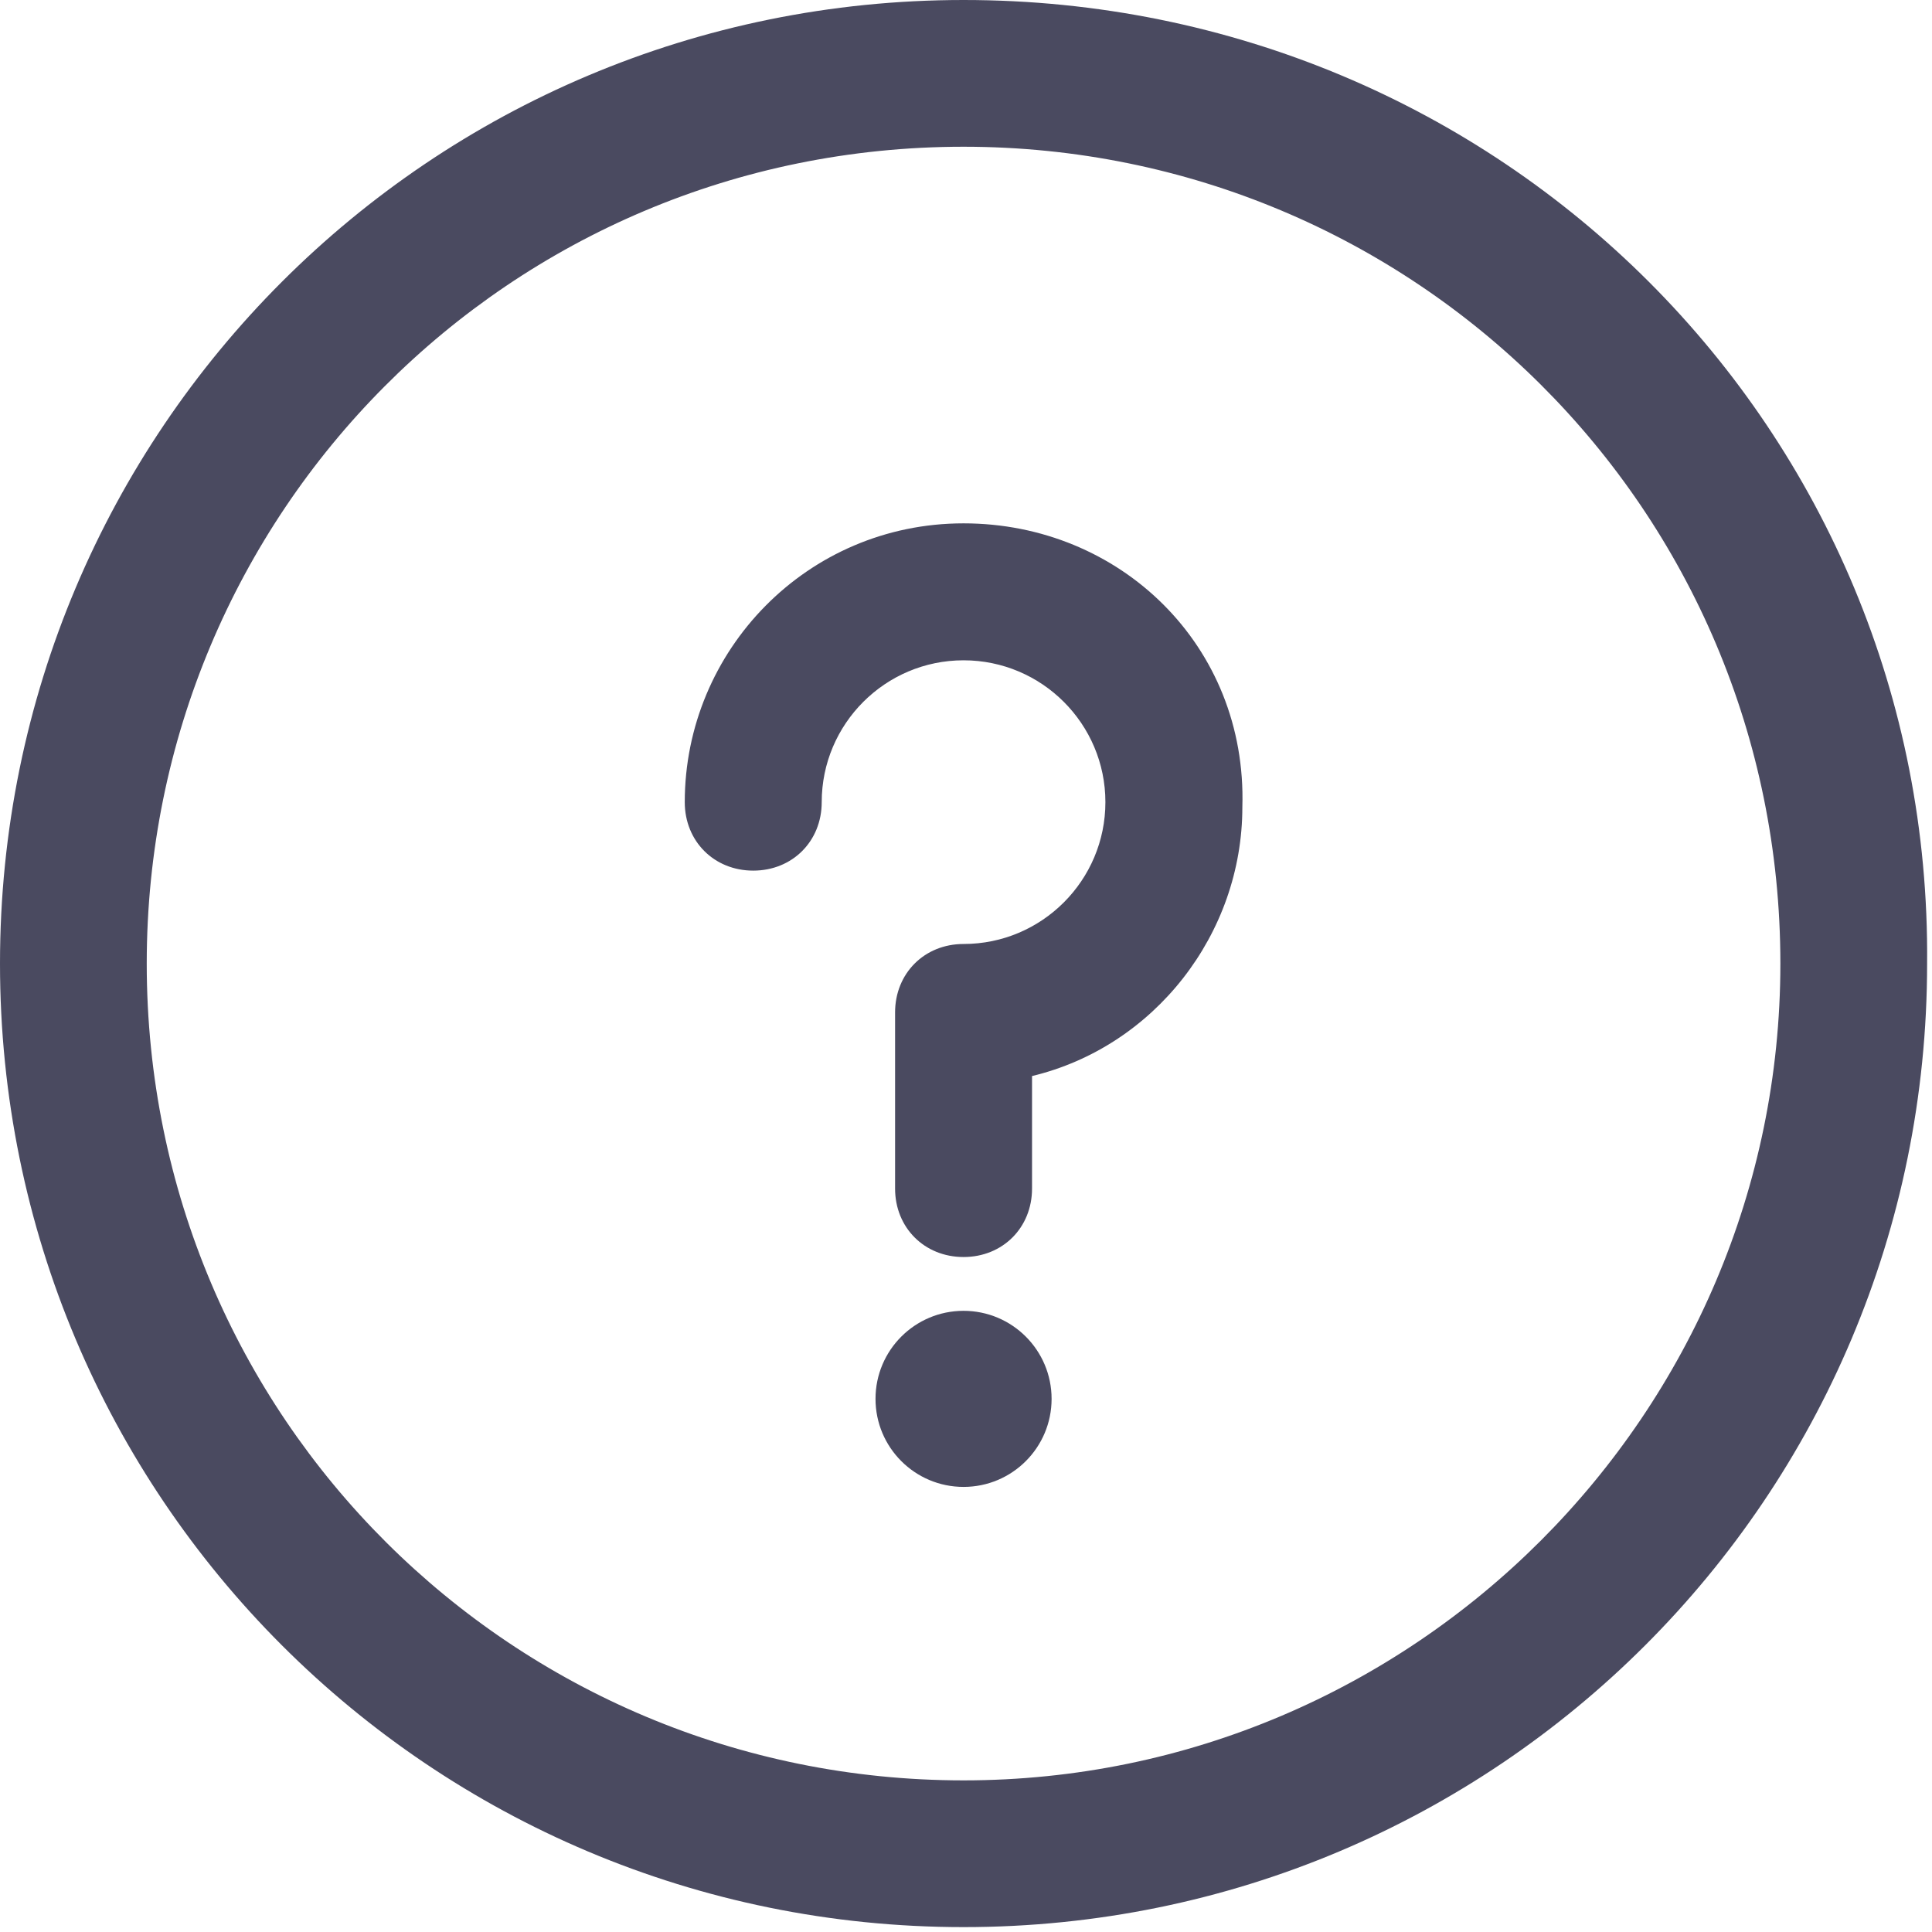
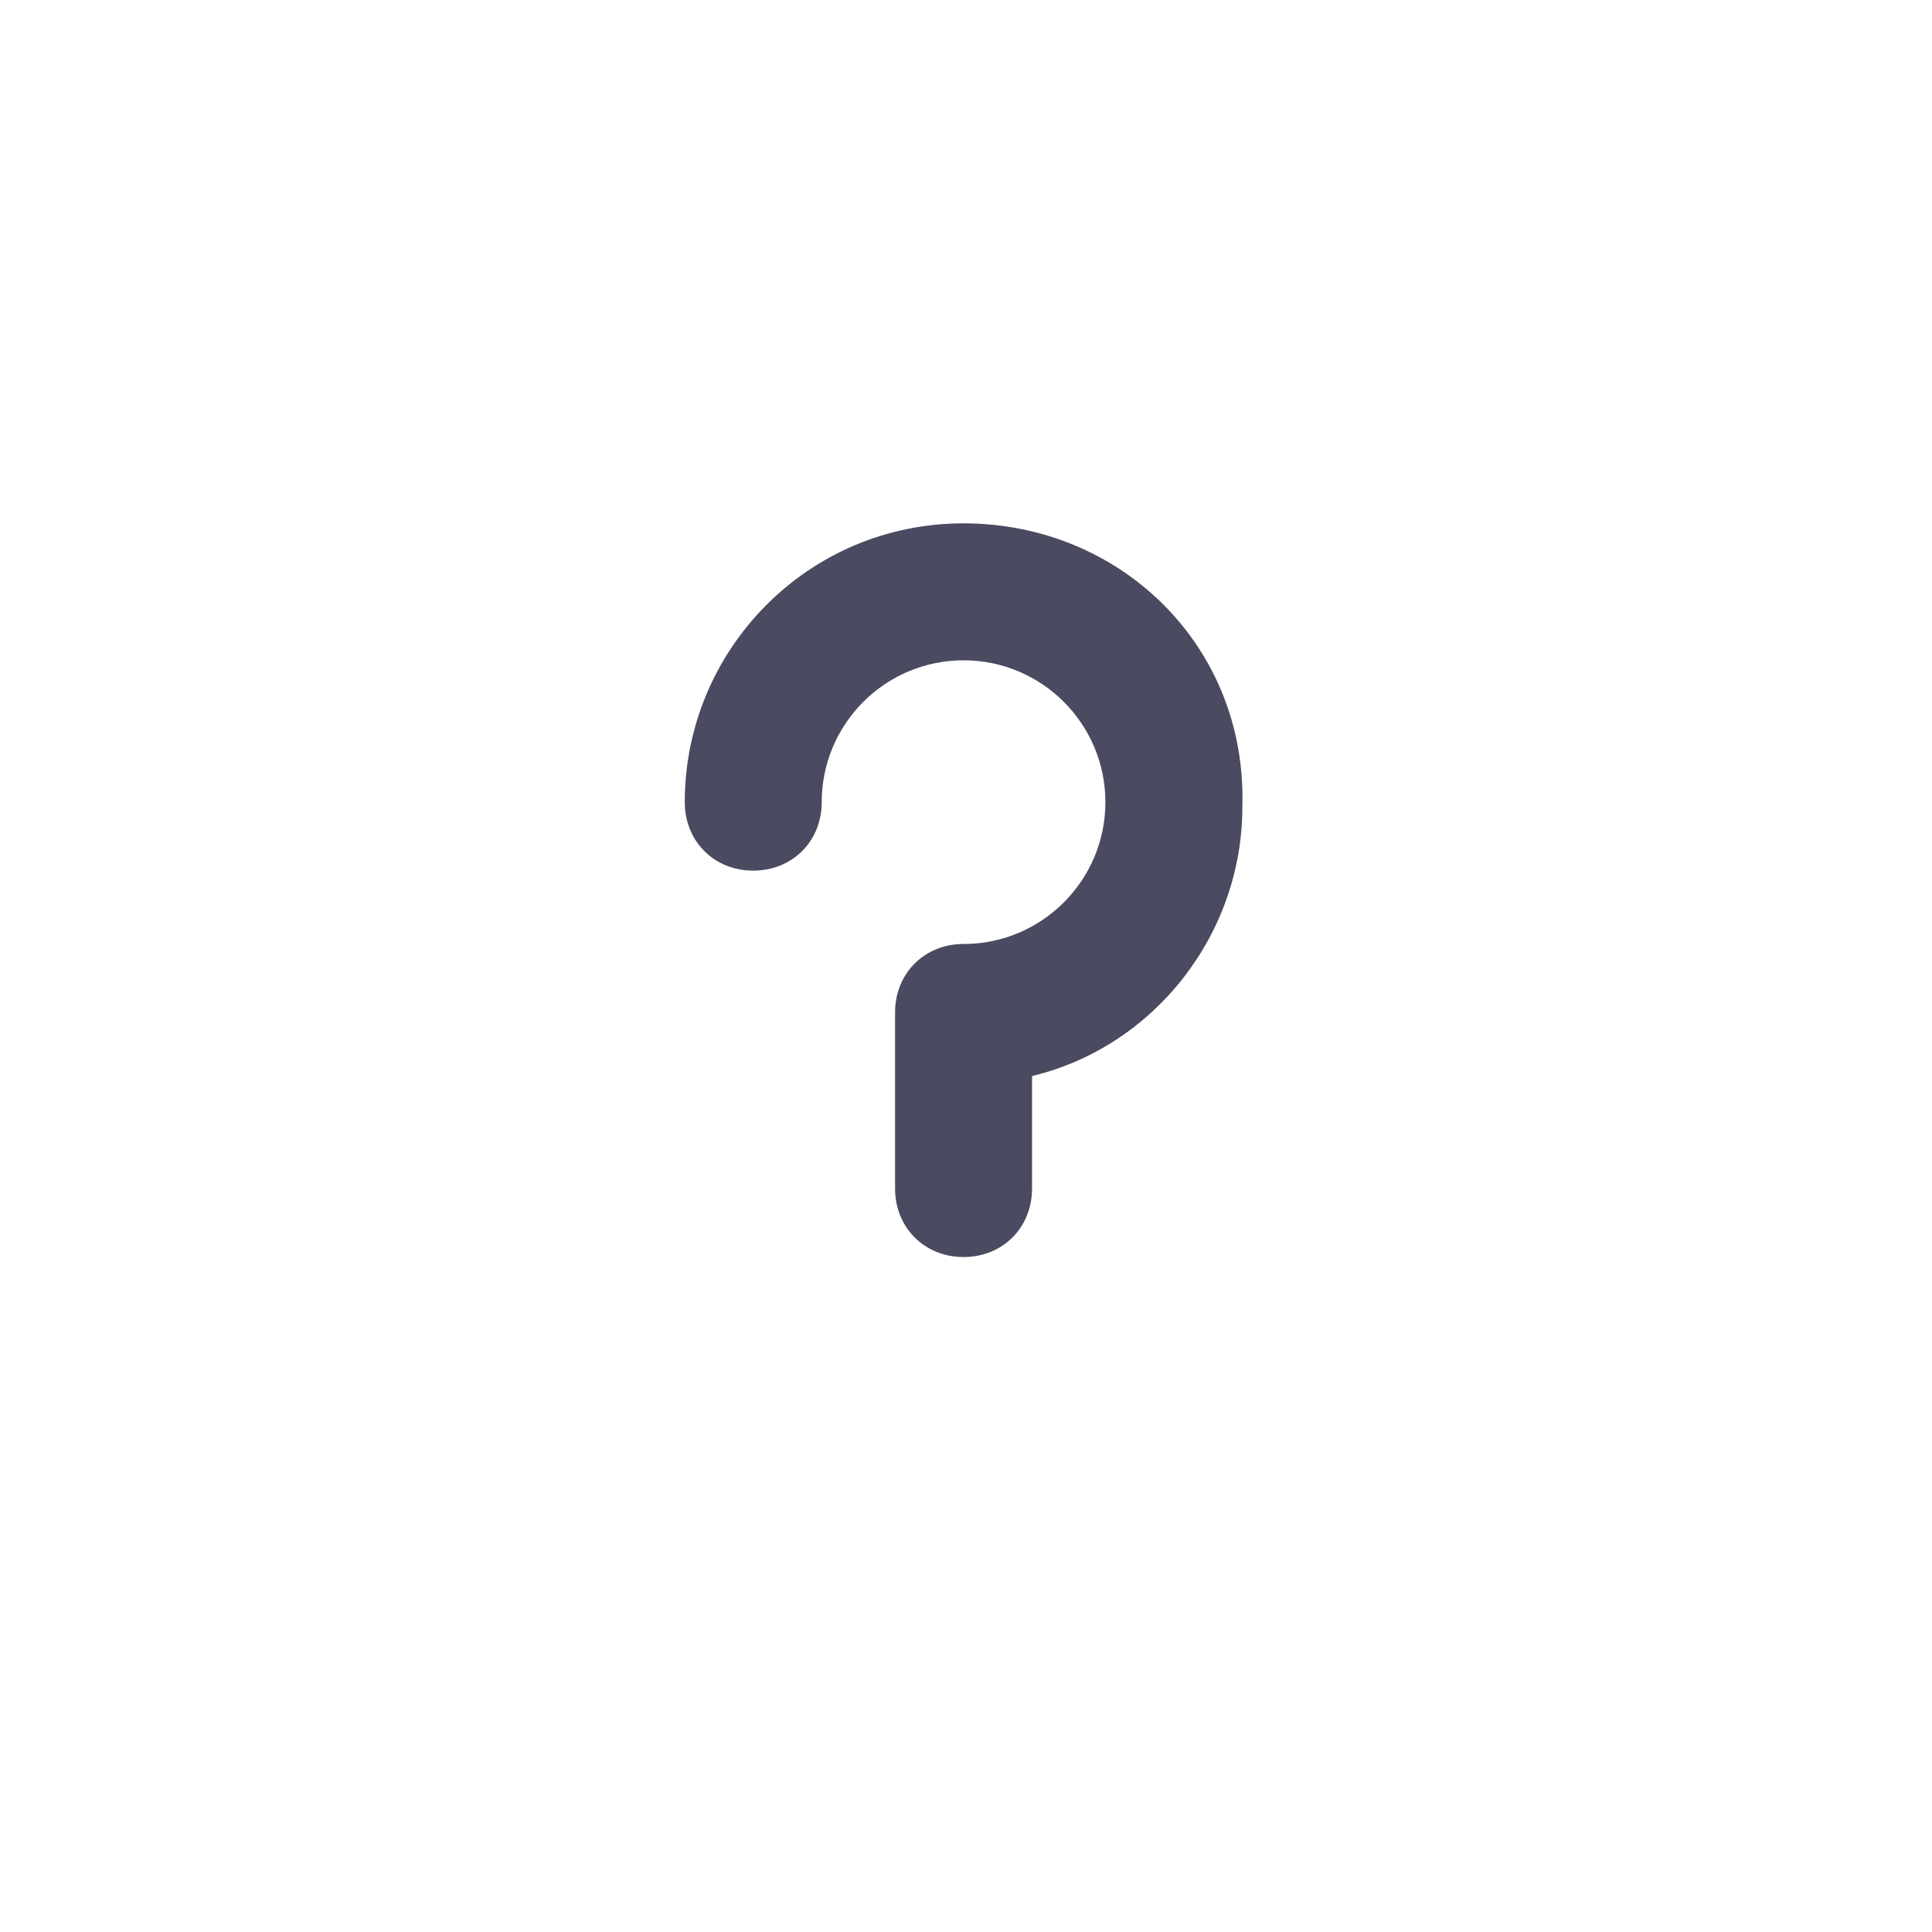
<svg xmlns="http://www.w3.org/2000/svg" version="1.1" id="Layer_1" x="0px" y="0px" width="39.5px" height="39.5px" viewBox="0 0 39.5 39.5" style="enable-background:new 0 0 39.5 39.5;" xml:space="preserve">
  <style type="text/css">
	.st0{fill:#4A4A60;}
</style>
  <g>
    <g>
      <g>
-         <circle class="st0" cx="19.7" cy="28.6" r="1.8" />
-         <path class="st0" d="M19.7,0C8.8,0,0,8.8,0,19.7c0,10.9,8.8,19.7,19.7,19.7c10.9,0,19.7-8.8,19.7-19.7C39.5,8.8,30.7,0,19.7,0z      M19.7,36.4c-9.2,0-16.7-7.4-16.7-16.7c0-9.2,7.4-16.7,16.7-16.7c9.2,0,16.7,7.4,16.7,16.7C36.4,28.9,28.9,36.4,19.7,36.4z" />
        <path class="st0" d="M19.7,10.7c-3.2,0-5.7,2.6-5.7,5.7c0,0.8,0.6,1.4,1.4,1.4s1.4-0.6,1.4-1.4c0-1.6,1.3-2.9,2.9-2.9     c1.6,0,2.9,1.3,2.9,2.9s-1.3,2.9-2.9,2.9c-0.8,0-1.4,0.6-1.4,1.4v3.6c0,0.8,0.6,1.4,1.4,1.4s1.4-0.6,1.4-1.4v-2.3     c2.5-0.6,4.3-2.9,4.3-5.5C25.5,13.2,22.9,10.7,19.7,10.7z" />
      </g>
    </g>
  </g>
</svg>